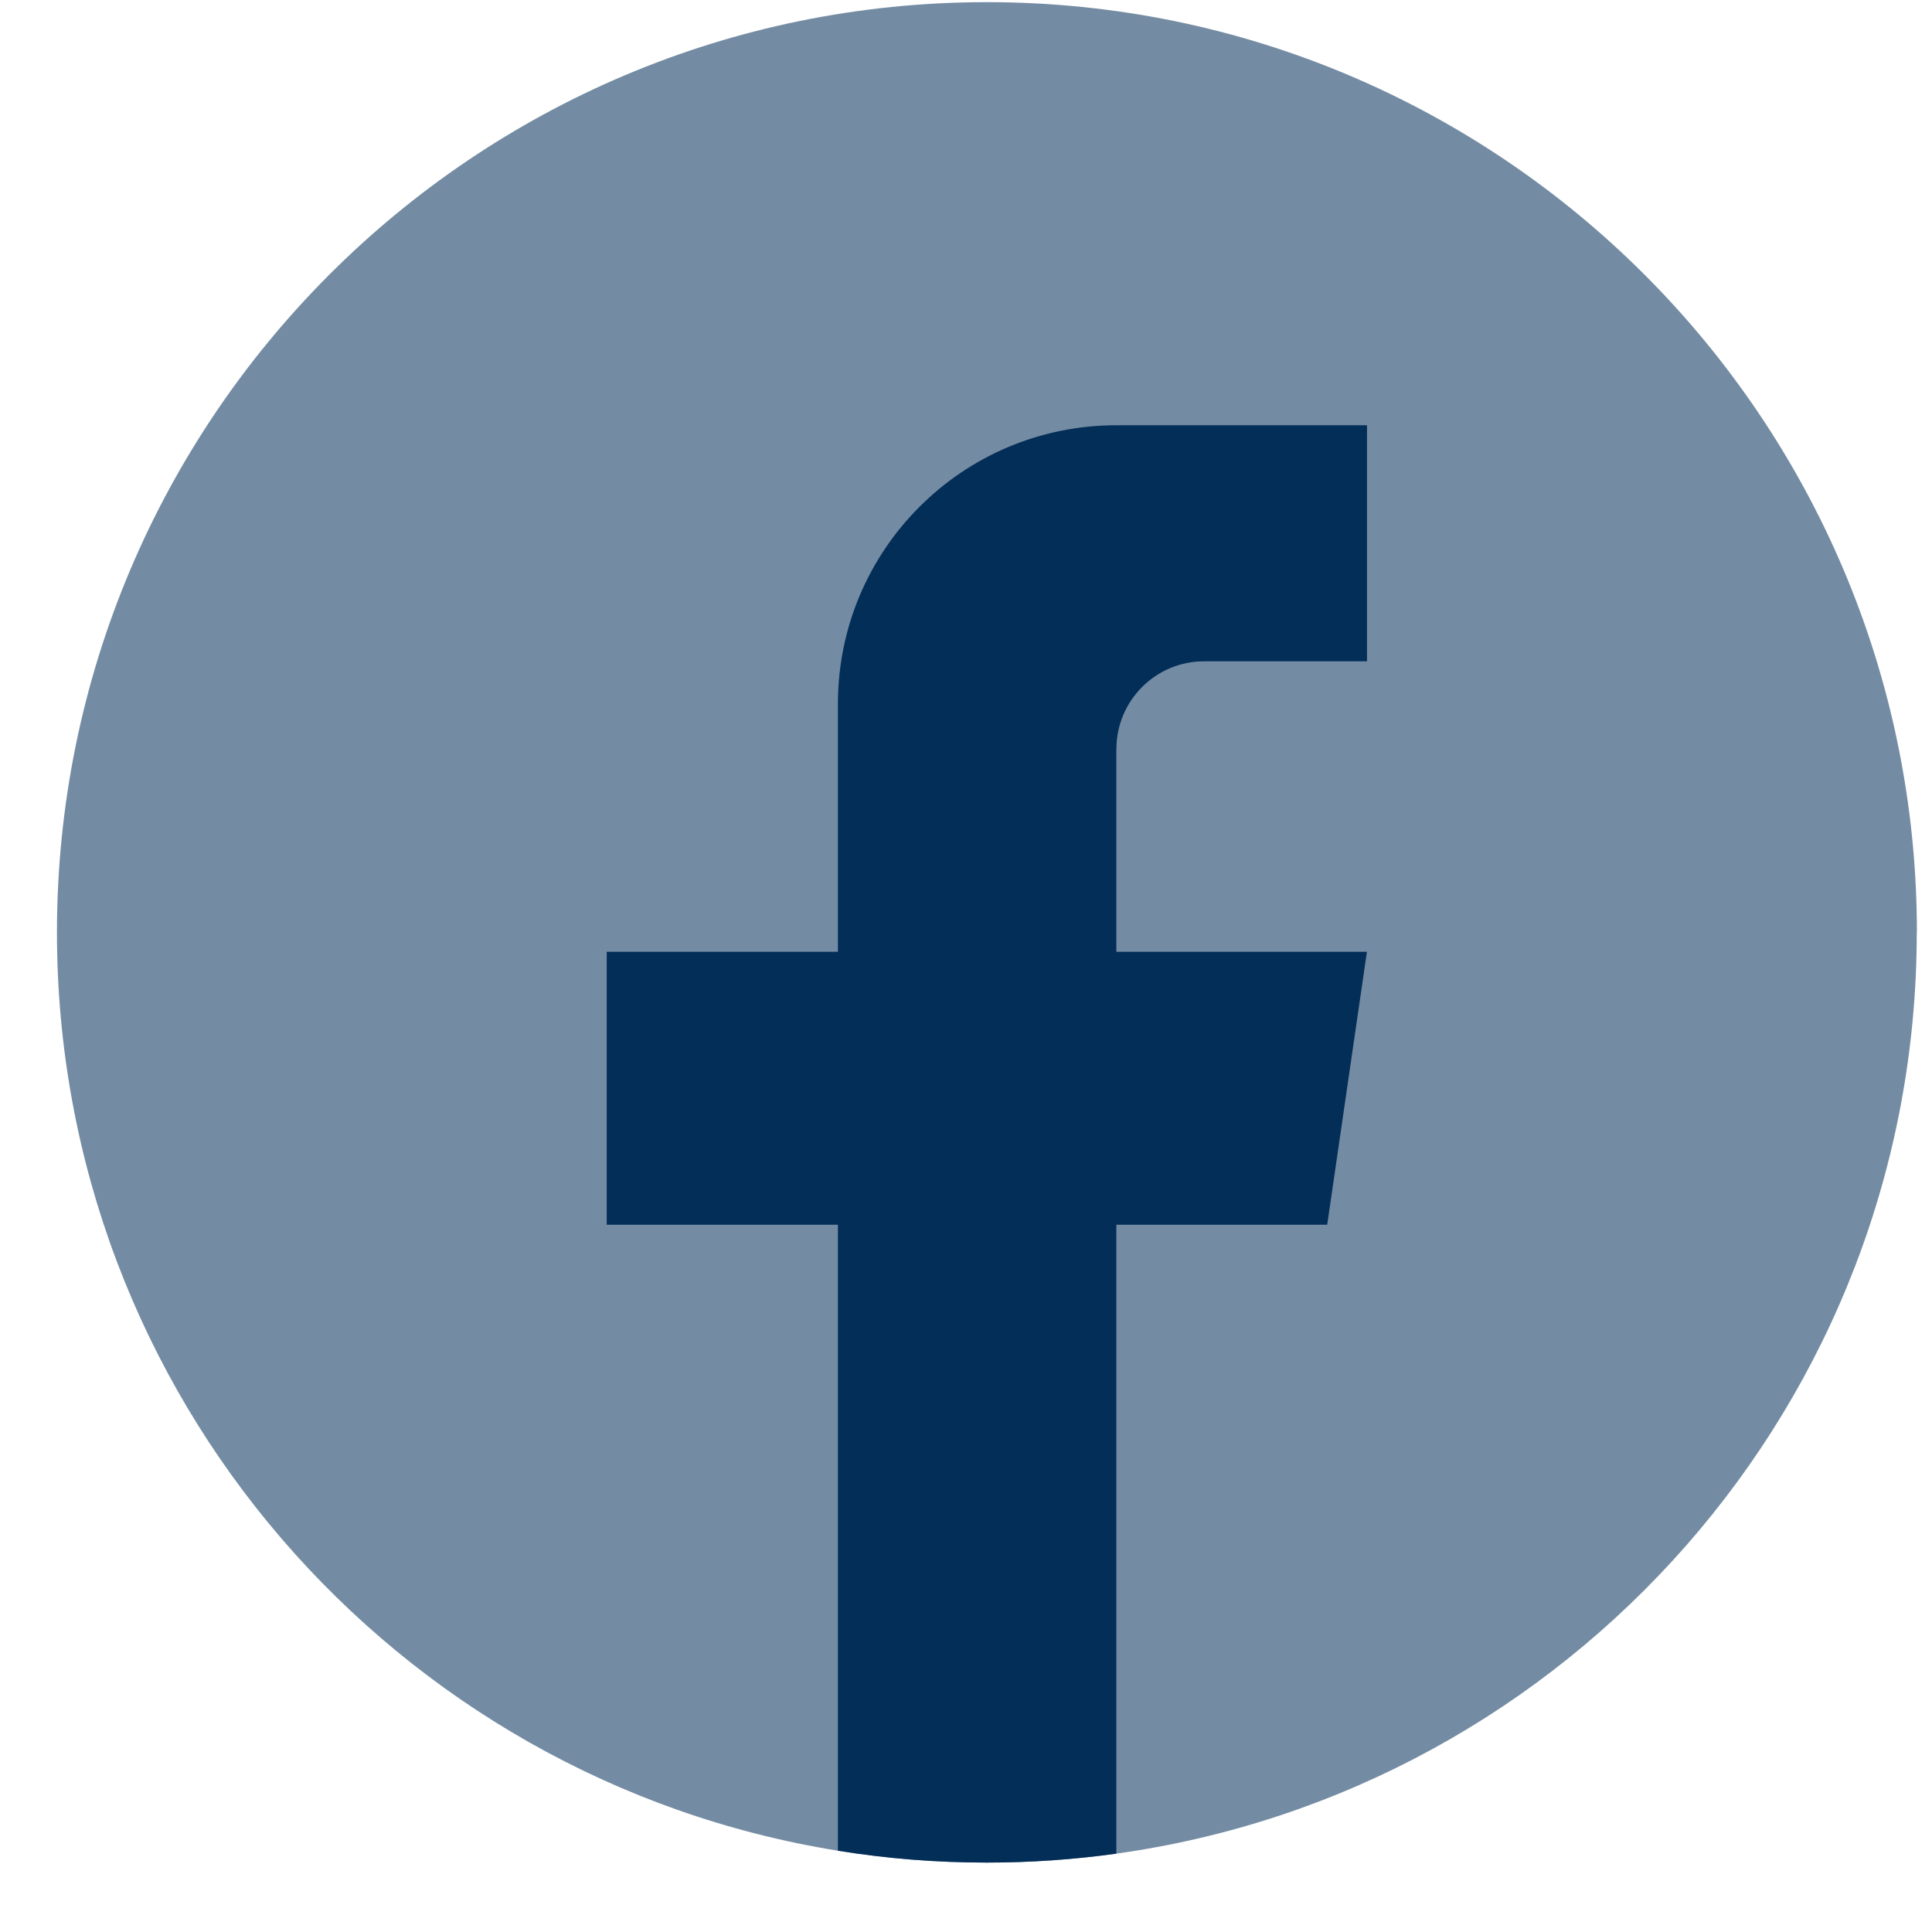
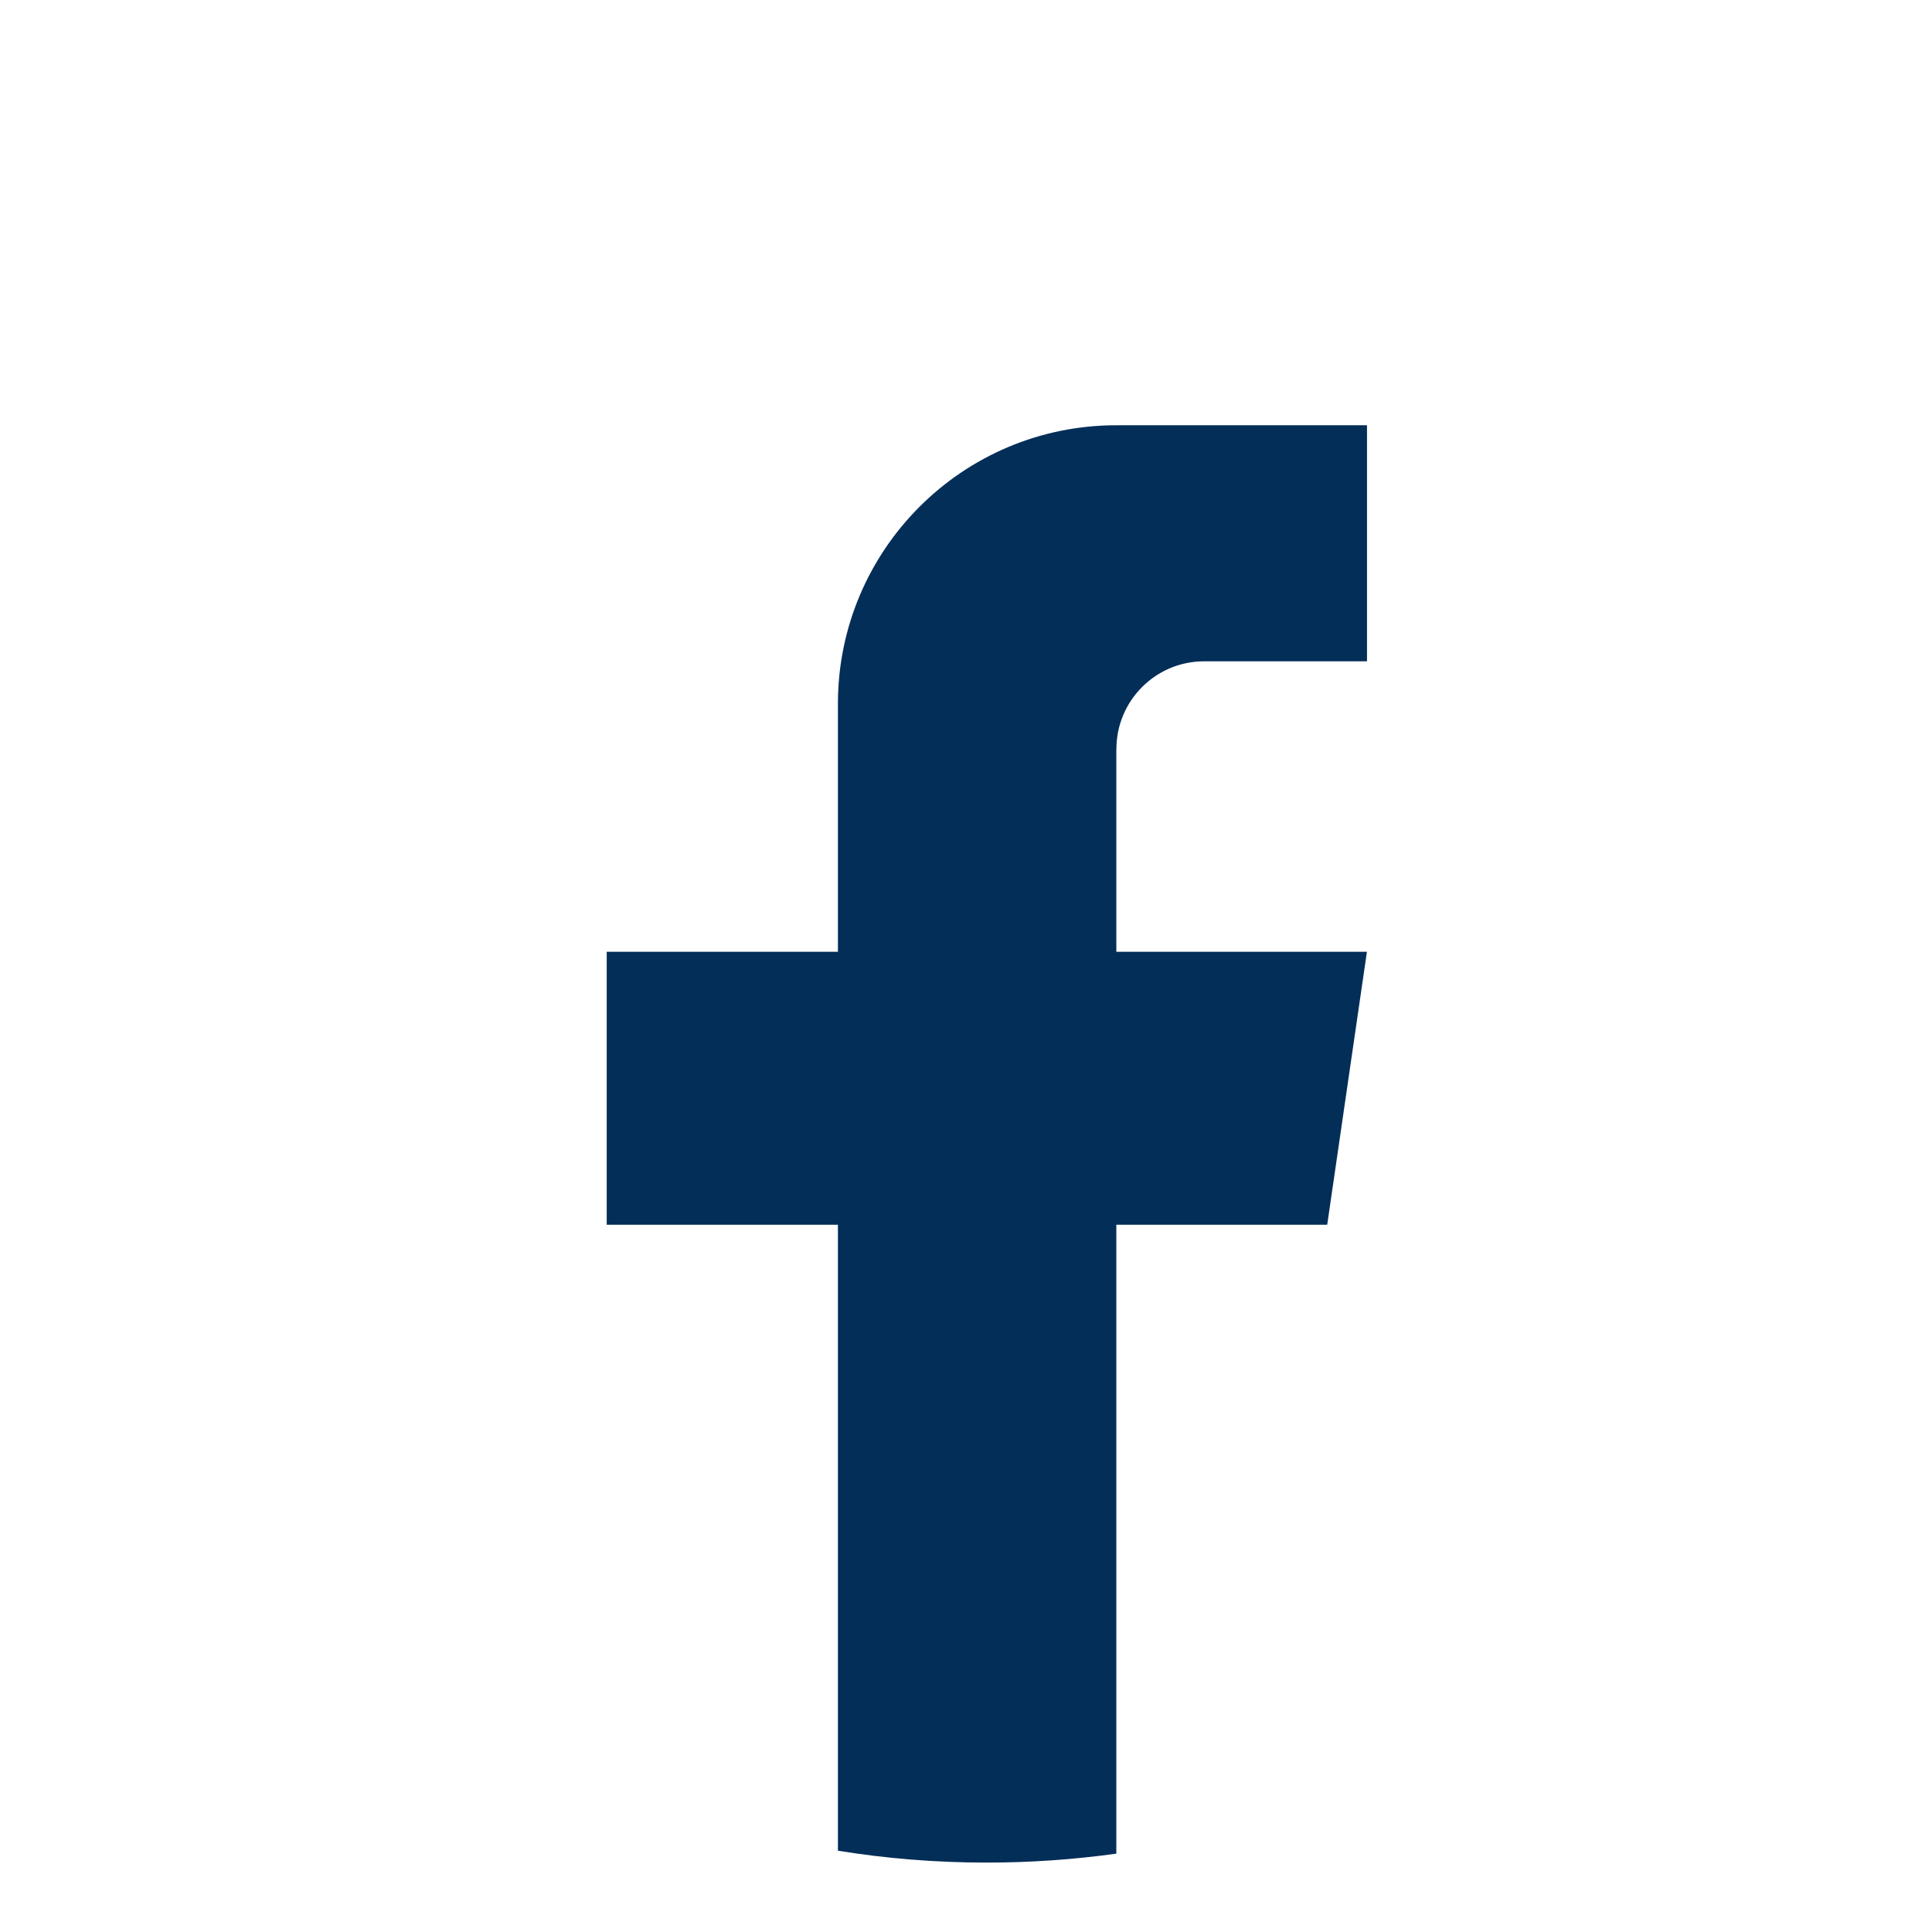
<svg xmlns="http://www.w3.org/2000/svg" width="27" height="27" viewBox="0 0 27 27" fill="none">
-   <path d="M26.787 13.031C26.787 19.596 21.921 25.025 15.601 25.905C15.01 25.988 14.405 26.03 13.791 26.03C13.083 26.03 12.387 25.974 11.71 25.864C5.522 24.868 0.796 19.501 0.796 13.031C0.796 5.851 6.614 0.03 13.792 0.03C20.97 0.03 26.789 5.851 26.789 13.031H26.787Z" fill="#748CA3" />
  <path d="M15.601 10.469V13.301H19.103L18.548 17.116H15.601V25.905C15.01 25.987 14.405 26.03 13.791 26.03C13.083 26.03 12.387 25.974 11.71 25.864V17.116H8.479V13.301H11.71V9.836C11.71 7.686 13.451 5.943 15.602 5.943V5.945C15.608 5.945 15.613 5.943 15.62 5.943H19.104V9.242H16.827C16.151 9.242 15.602 9.791 15.602 10.468L15.601 10.469Z" fill="#032E58" />
</svg>